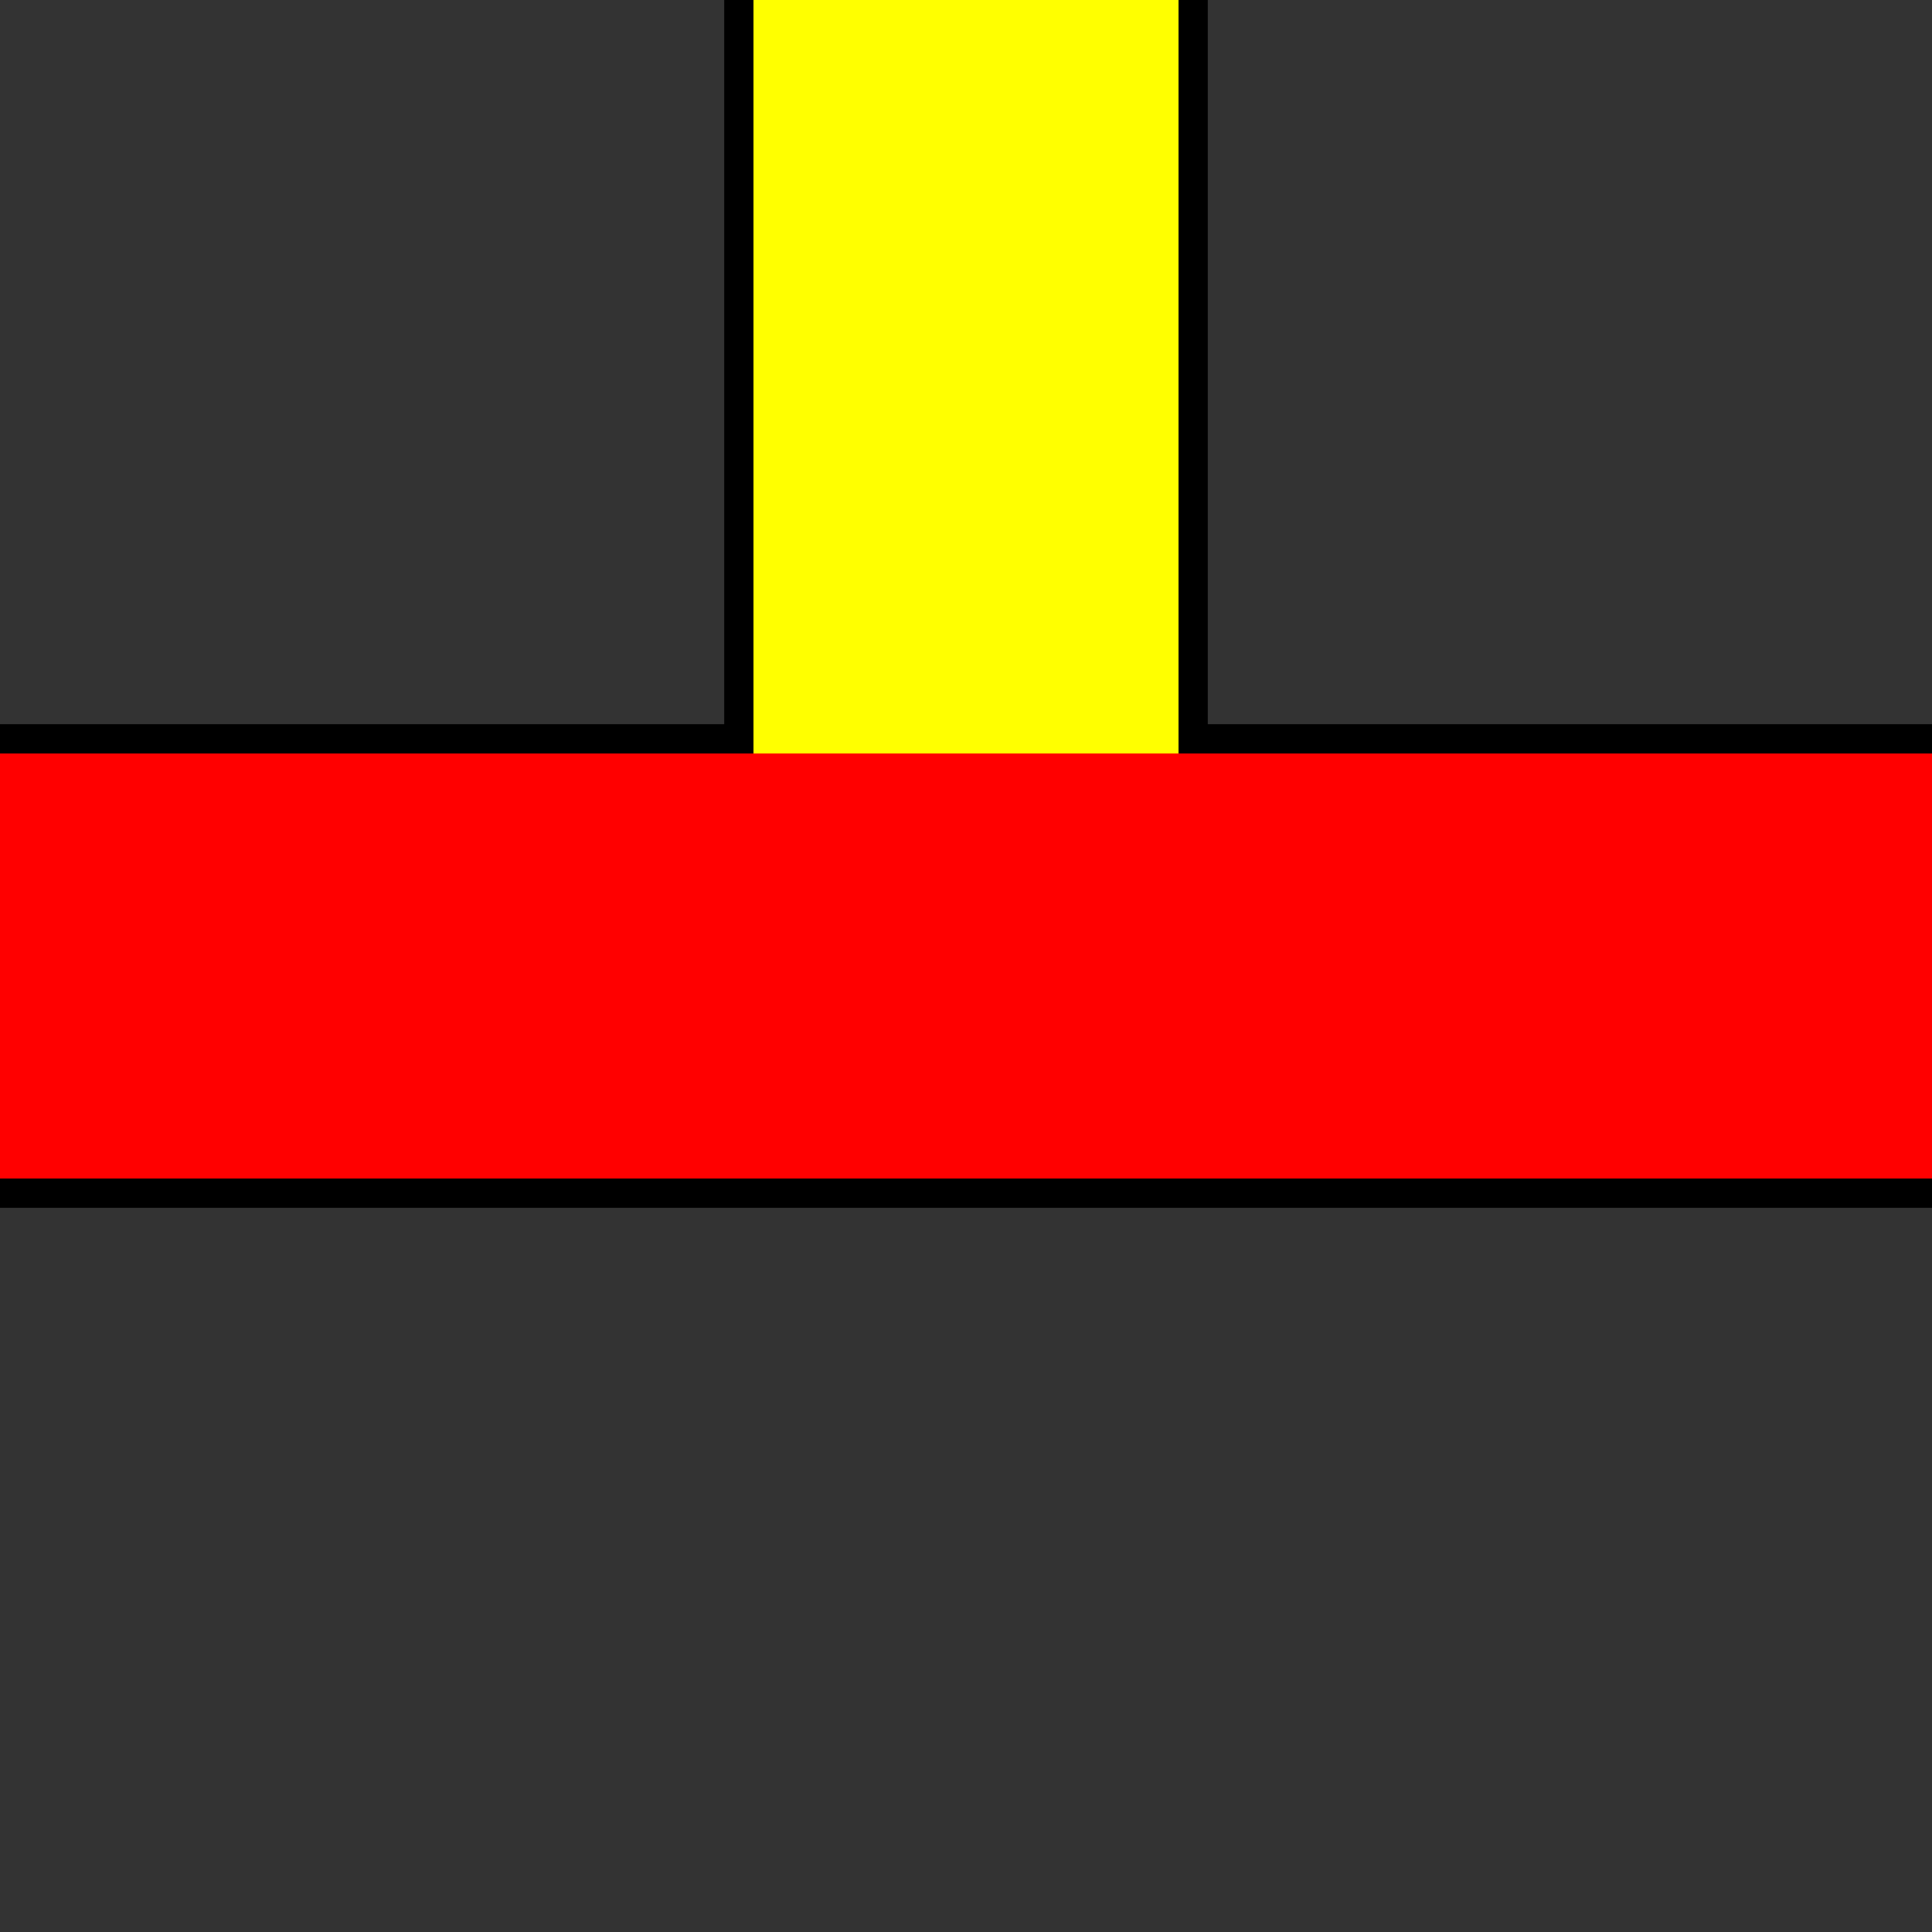
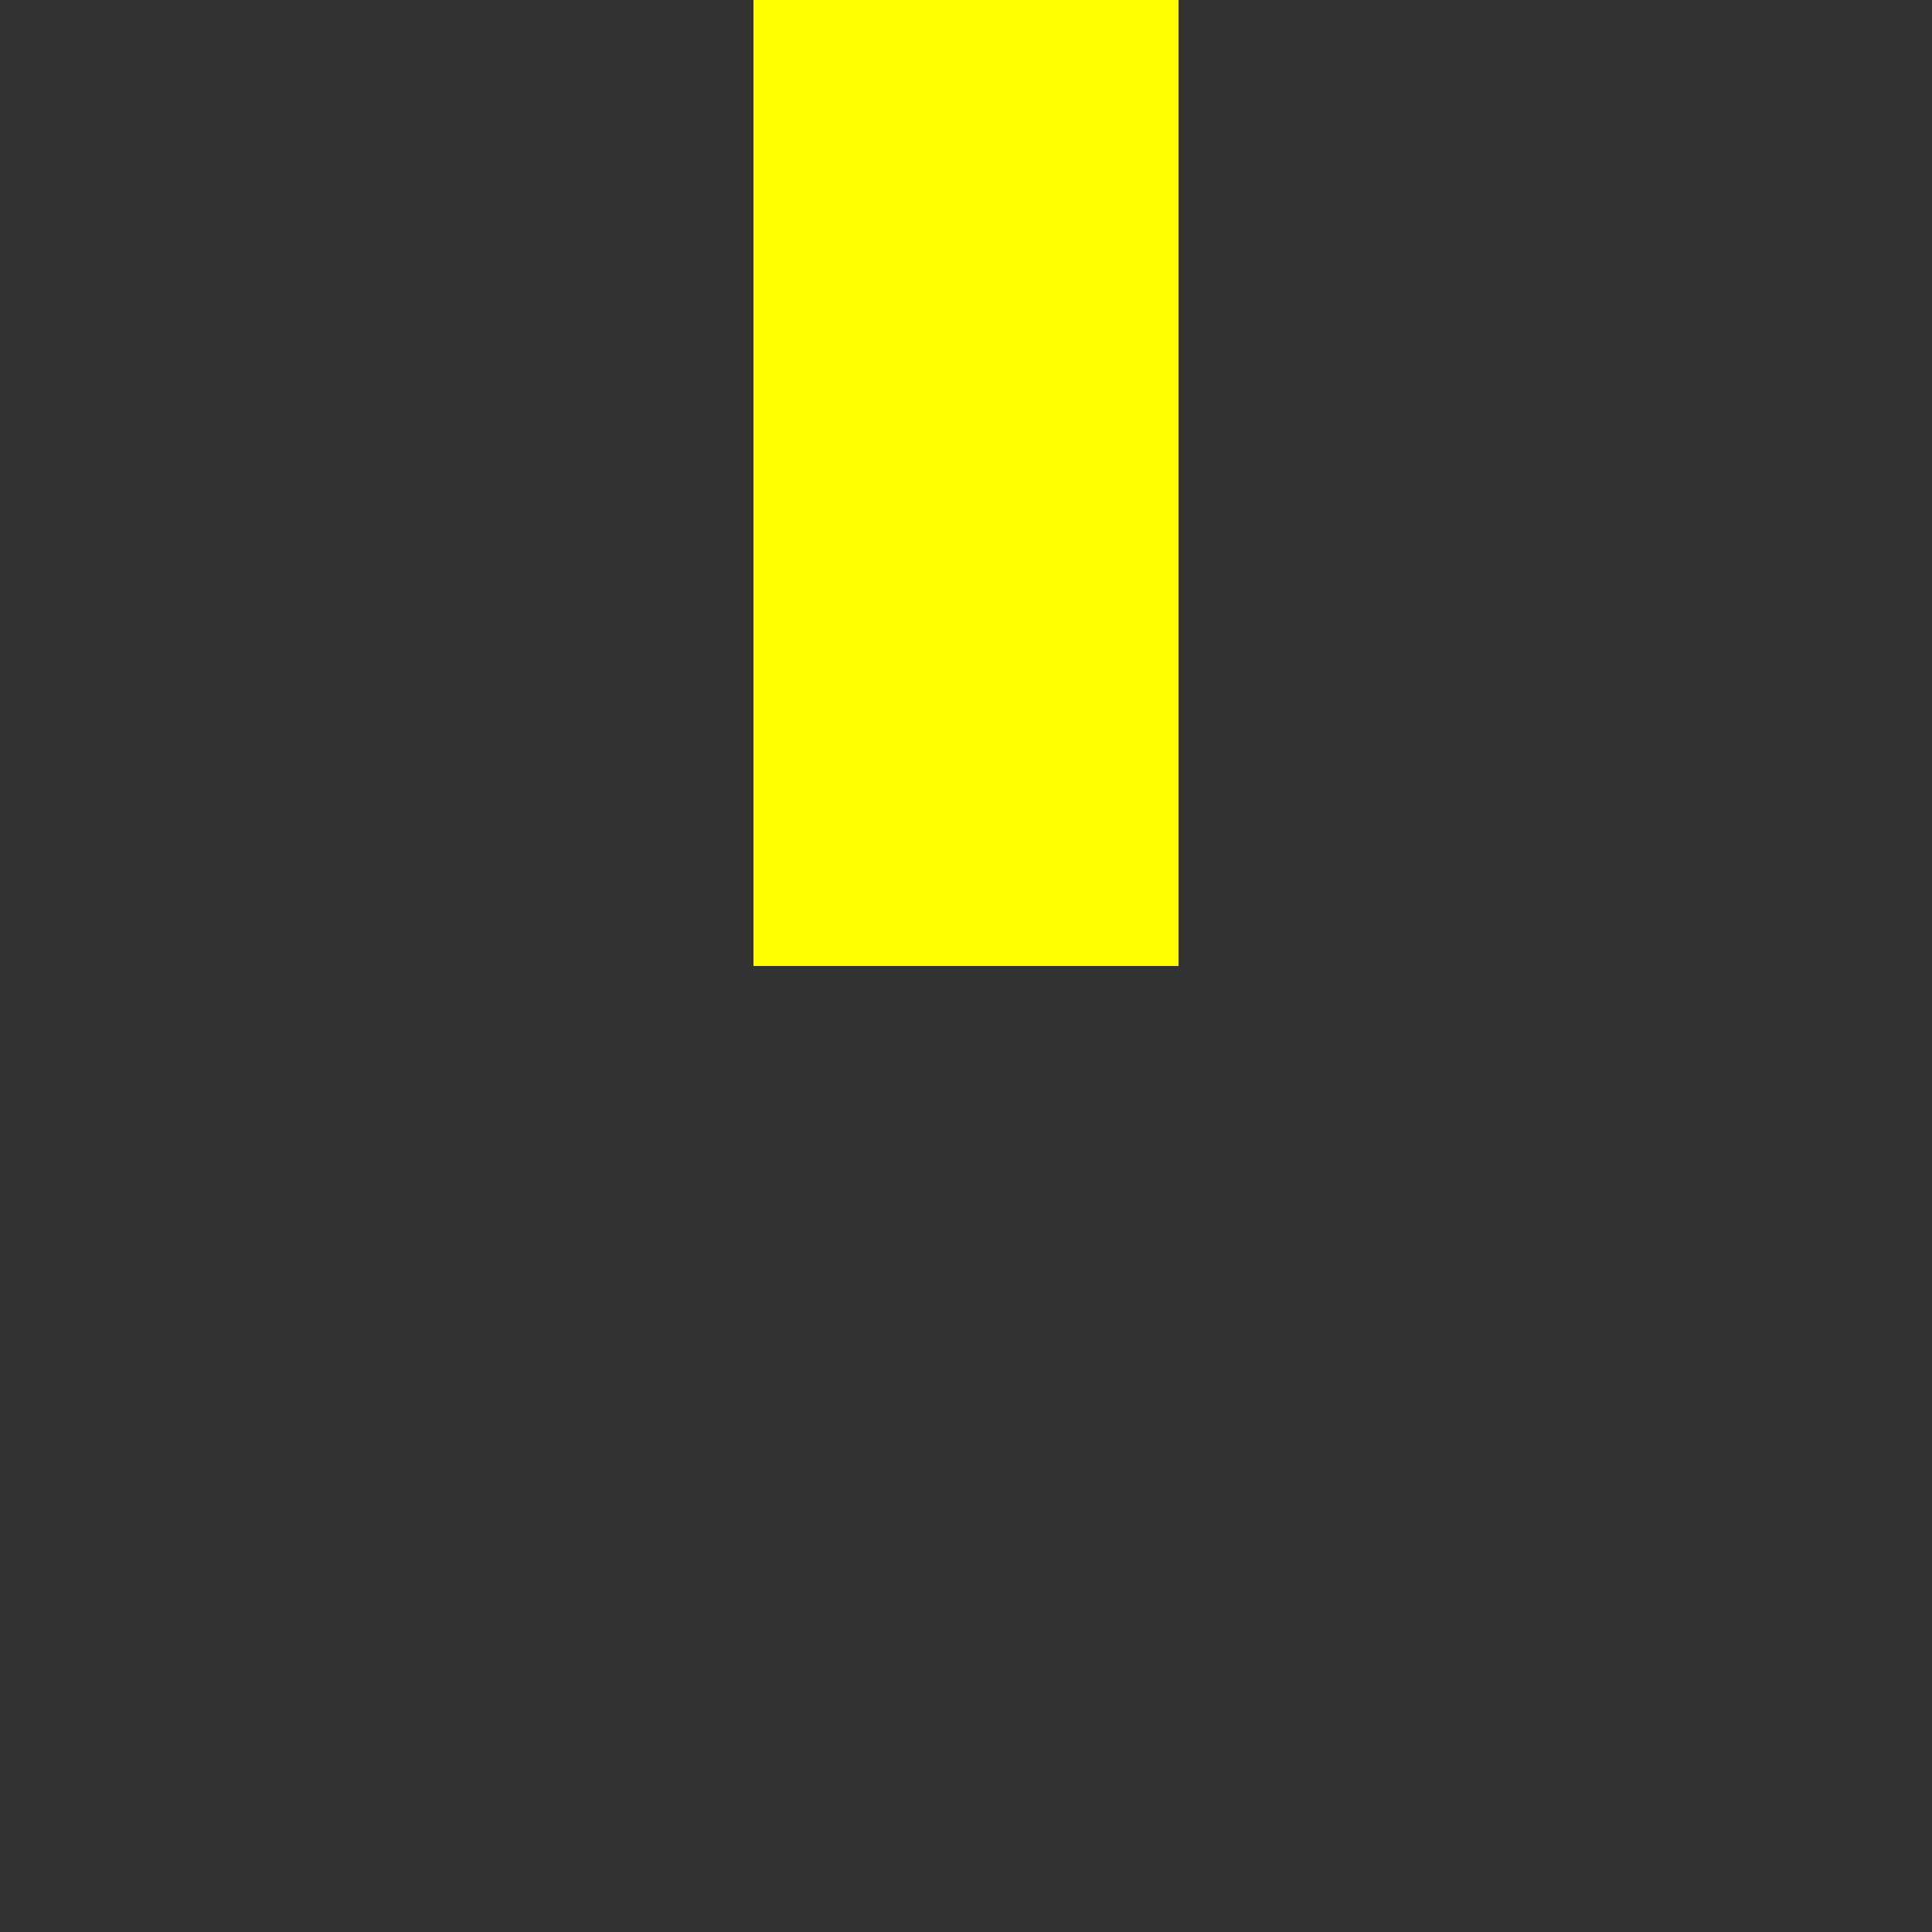
<svg xmlns="http://www.w3.org/2000/svg" width="500" height="500">
  <rect width="100%" height="100%" fill="#333333" stroke="none" />
  <title>ERR31a</title>
  <g transform="rotate(90 250 250)">
-     <path d="M 250,250 H 0 M 250,0 V 500" style="stroke:#000;stroke-width:125.117" />
    <path d="M 250,250 H 0" style="stroke:#FF0;stroke-width:110" />
-     <path d="M 250,0 V 500" style="stroke:#F00;stroke-width:110;fill:none" />
  </g>
</svg>